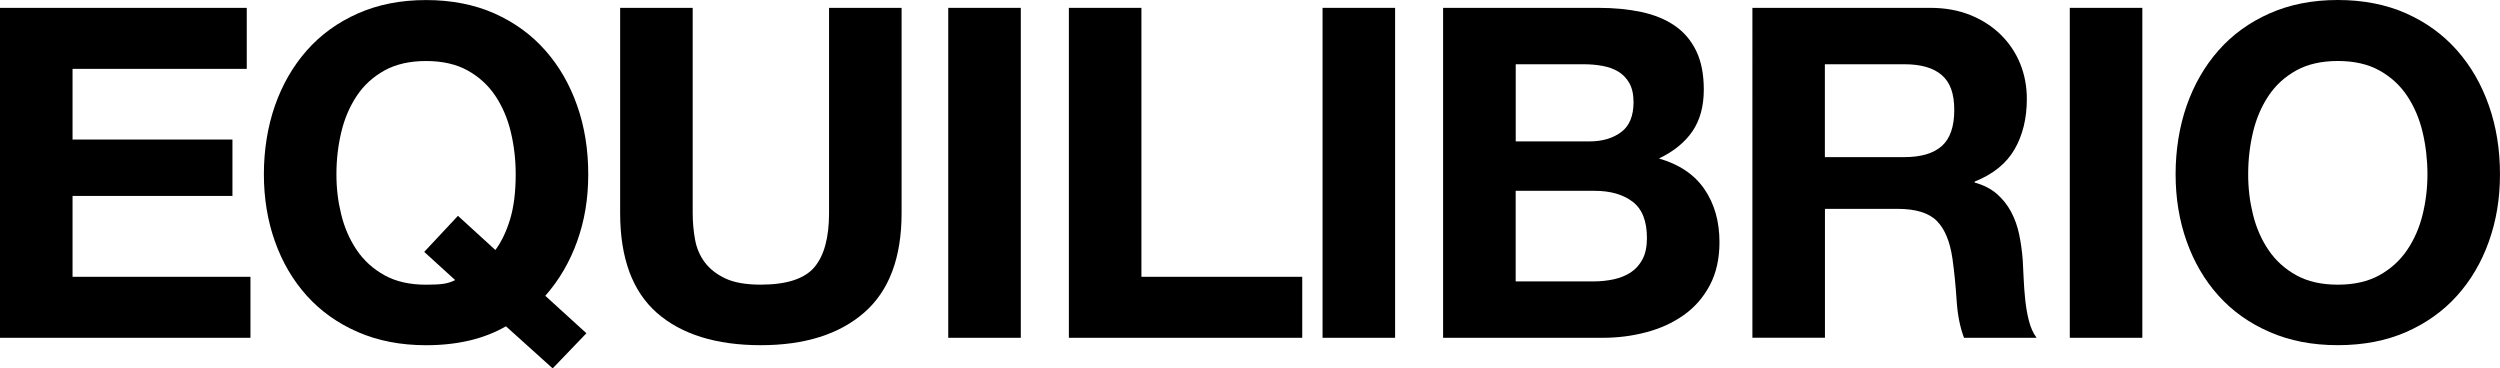
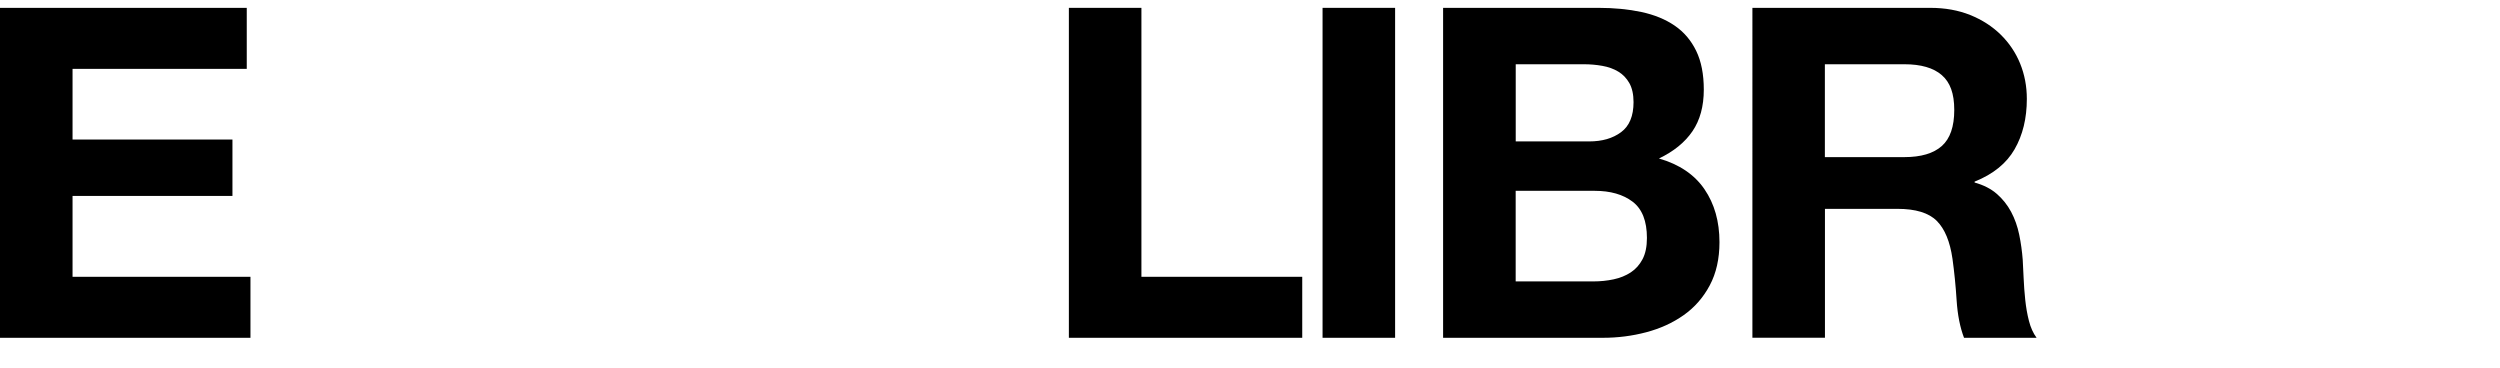
<svg xmlns="http://www.w3.org/2000/svg" id="Layer_1" version="1.1" viewBox="0 0 898.05 132.3">
  <defs>
    <style>
      .st0 {
        isolation: isolate;
      }
    </style>
  </defs>
  <path class="st0" d="M88.64,2.82v21.91H26.06v25.4h57.44v20.25H26.06v29.05h63.91v21.91H0V2.82h88.64Z" />
-   <path class="st0" d="M181.77,117.2c-7.86,4.54-17.43,6.81-28.72,6.81-9.08,0-17.24-1.58-24.49-4.73s-13.36-7.5-18.34-13.03c-4.98-5.53-8.8-12.04-11.45-19.5-2.66-7.47-3.98-15.52-3.98-24.15s1.33-17.07,3.98-24.65c2.66-7.58,6.47-14.19,11.45-19.84,4.98-5.64,11.09-10.07,18.34-13.28S143.97.02,153.05.02s17.37,1.61,24.57,4.81c7.19,3.21,13.28,7.64,18.26,13.28s8.8,12.26,11.45,19.84c2.66,7.58,3.98,15.8,3.98,24.65s-1.33,16.66-3.98,24.07c-2.66,7.42-6.47,13.94-11.45,19.59l14.77,13.45-12.12,12.62-16.77-15.11v-.02ZM177.95,89.81c2.21-2.99,3.98-6.69,5.31-11.12,1.33-4.42,1.99-9.79,1.99-16.1,0-5.2-.58-10.24-1.74-15.11-1.16-4.87-3.02-9.21-5.56-13.03-2.55-3.82-5.87-6.86-9.96-9.13-4.1-2.27-9.08-3.4-14.94-3.4s-10.85,1.14-14.94,3.4c-4.1,2.27-7.42,5.31-9.96,9.13-2.55,3.82-4.4,8.16-5.56,13.03-1.16,4.87-1.74,9.91-1.74,15.11s.58,9.82,1.74,14.53c1.16,4.7,3.01,8.94,5.56,12.7,2.54,3.76,5.86,6.78,9.96,9.05,4.09,2.27,9.07,3.4,14.94,3.4,2.76,0,4.87-.11,6.31-.33s2.82-.66,4.15-1.33l-11.12-10.13,12.12-12.95,13.45,12.28h0Z" />
-   <path class="st0" d="M310.42,112.3c-8.96,7.8-21.36,11.7-37.18,11.7s-28.47-3.87-37.27-11.62-13.2-19.7-13.2-35.86V2.82h26.06v73.7c0,3.21.27,6.36.83,9.46.55,3.1,1.71,5.84,3.49,8.22,1.77,2.38,4.23,4.32,7.39,5.81,3.15,1.49,7.39,2.24,12.7,2.24,9.3,0,15.71-2.08,19.26-6.22,3.54-4.15,5.31-10.65,5.31-19.5V2.82h26.06v73.7c0,16.05-4.48,27.97-13.45,35.77h0Z" />
-   <path class="st0" d="M366.69,2.82v118.52h-26.06V2.82h26.06Z" />
  <path class="st0" d="M410.02,2.82v96.61h57.77v21.91h-83.83V2.82h26.06Z" />
  <path class="st0" d="M501.15,2.82v118.52h-26.06V2.82h26.06Z" />
  <path class="st0" d="M574.19,2.82c5.64,0,10.79.5,15.44,1.49,4.65,1,8.63,2.63,11.95,4.9,3.32,2.27,5.89,5.29,7.72,9.05,1.83,3.76,2.74,8.41,2.74,13.94,0,5.98-1.36,10.96-4.07,14.94s-6.72,7.25-12.04,9.79c7.3,2.1,12.75,5.78,16.35,11.04,3.59,5.26,5.39,11.59,5.39,19.01,0,5.98-1.16,11.15-3.49,15.52-2.32,4.37-5.45,7.94-9.38,10.71s-8.41,4.81-13.45,6.14c-5.04,1.33-10.21,1.99-15.52,1.99h-57.44V2.82h55.8ZM570.87,50.8c4.65,0,8.47-1.1,11.45-3.32,2.99-2.21,4.48-5.81,4.48-10.79,0-2.76-.5-5.03-1.49-6.81-1-1.77-2.32-3.15-3.98-4.15s-3.57-1.69-5.73-2.07c-2.16-.39-4.4-.58-6.72-.58h-24.4v27.72h26.39,0ZM572.36,101.09c2.54,0,4.98-.25,7.3-.75s4.37-1.33,6.14-2.49c1.77-1.16,3.18-2.74,4.23-4.73,1.05-1.99,1.58-4.54,1.58-7.64,0-6.08-1.72-10.43-5.15-13.03-3.43-2.6-7.97-3.9-13.61-3.9h-28.39v32.54h27.9Z" />
  <path class="st0" d="M693.38,2.82c5.31,0,10.1.86,14.36,2.57,4.26,1.72,7.91,4.07,10.96,7.06,3.04,2.99,5.37,6.45,6.97,10.38s2.41,8.16,2.41,12.7c0,6.97-1.47,13-4.4,18.09-2.93,5.09-7.72,8.96-14.36,11.62v.33c3.21.89,5.86,2.24,7.97,4.07,2.1,1.83,3.82,3.98,5.15,6.47s2.29,5.23,2.91,8.22c.61,2.99,1.02,5.98,1.25,8.96.11,1.88.22,4.1.33,6.64.11,2.55.3,5.15.58,7.8.28,2.66.72,5.17,1.33,7.55.61,2.38,1.52,4.4,2.74,6.06h-26.06c-1.44-3.76-2.32-8.24-2.66-13.45-.33-5.2-.83-10.18-1.49-14.94-.89-6.2-2.77-10.73-5.64-13.61-2.88-2.88-7.58-4.32-14.11-4.32h-26.06v46.31h-26.06V2.82h63.91-.03ZM684.08,56.44c5.98,0,10.46-1.33,13.45-3.98,2.99-2.66,4.48-6.97,4.48-12.95s-1.49-9.93-4.48-12.53c-2.99-2.6-7.47-3.9-13.45-3.9h-28.55v33.37h28.55Z" />
-   <path class="st0" d="M769.57,2.82v118.52h-26.06V2.82h26.06Z" />
-   <path class="st0" d="M785.5,37.93c2.66-7.58,6.47-14.19,11.45-19.84,4.98-5.64,11.09-10.07,18.34-13.28S830.7,0,839.78,0s17.37,1.61,24.57,4.81c7.19,3.21,13.28,7.64,18.26,13.28s8.8,12.26,11.45,19.84c2.66,7.58,3.98,15.8,3.98,24.65s-1.33,16.68-3.98,24.15c-2.66,7.47-6.47,13.97-11.45,19.5-4.98,5.54-11.07,9.88-18.26,13.03s-15.38,4.73-24.57,4.73-17.24-1.58-24.49-4.73-13.36-7.5-18.34-13.03c-4.98-5.53-8.8-12.04-11.45-19.5-2.66-7.47-3.98-15.52-3.98-24.15s1.33-17.07,3.98-24.65ZM809.33,77.11c1.16,4.7,3.01,8.94,5.56,12.7,2.54,3.76,5.86,6.78,9.96,9.05,4.09,2.27,9.07,3.4,14.94,3.4s10.84-1.13,14.94-3.4c4.09-2.27,7.41-5.28,9.96-9.05,2.54-3.76,4.4-7.99,5.56-12.7,1.16-4.7,1.74-9.55,1.74-14.53s-.58-10.24-1.74-15.11c-1.16-4.87-3.02-9.21-5.56-13.03-2.55-3.82-5.87-6.86-9.96-9.13s-9.08-3.4-14.94-3.4-10.85,1.14-14.94,3.4c-4.1,2.27-7.42,5.31-9.96,9.13-2.55,3.82-4.4,8.16-5.56,13.03s-1.74,9.91-1.74,15.11.58,9.82,1.74,14.53Z" />
</svg>